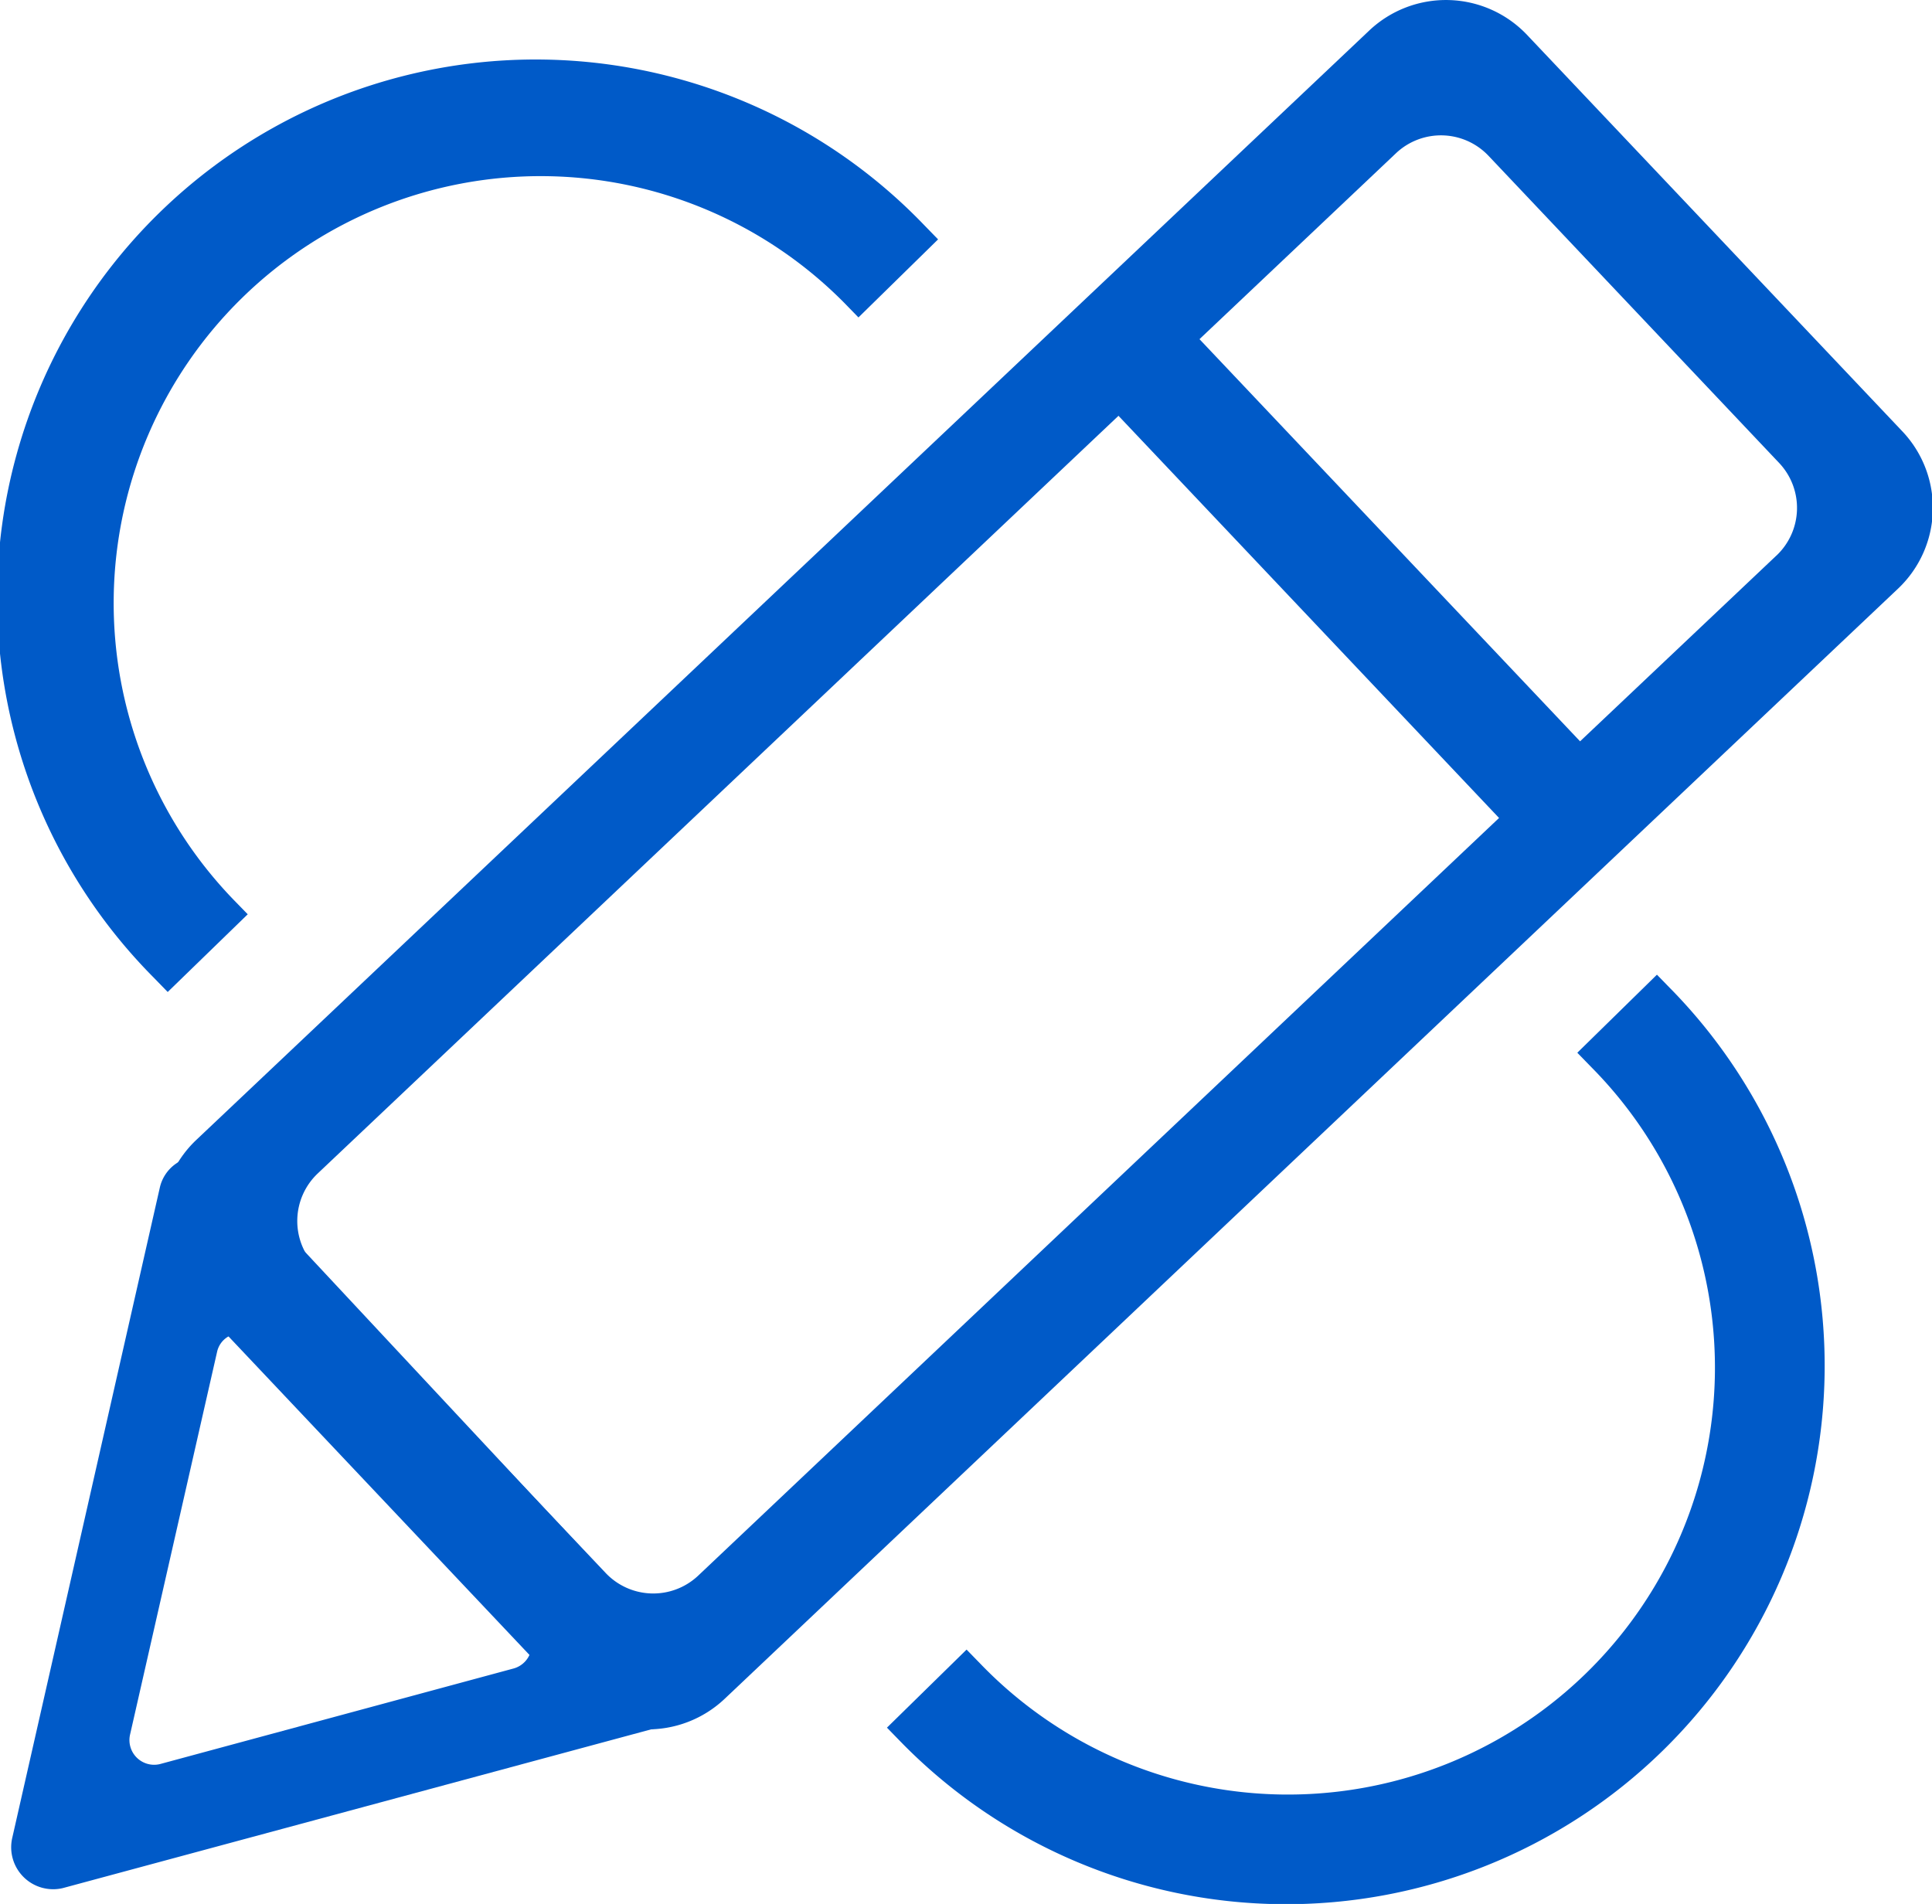
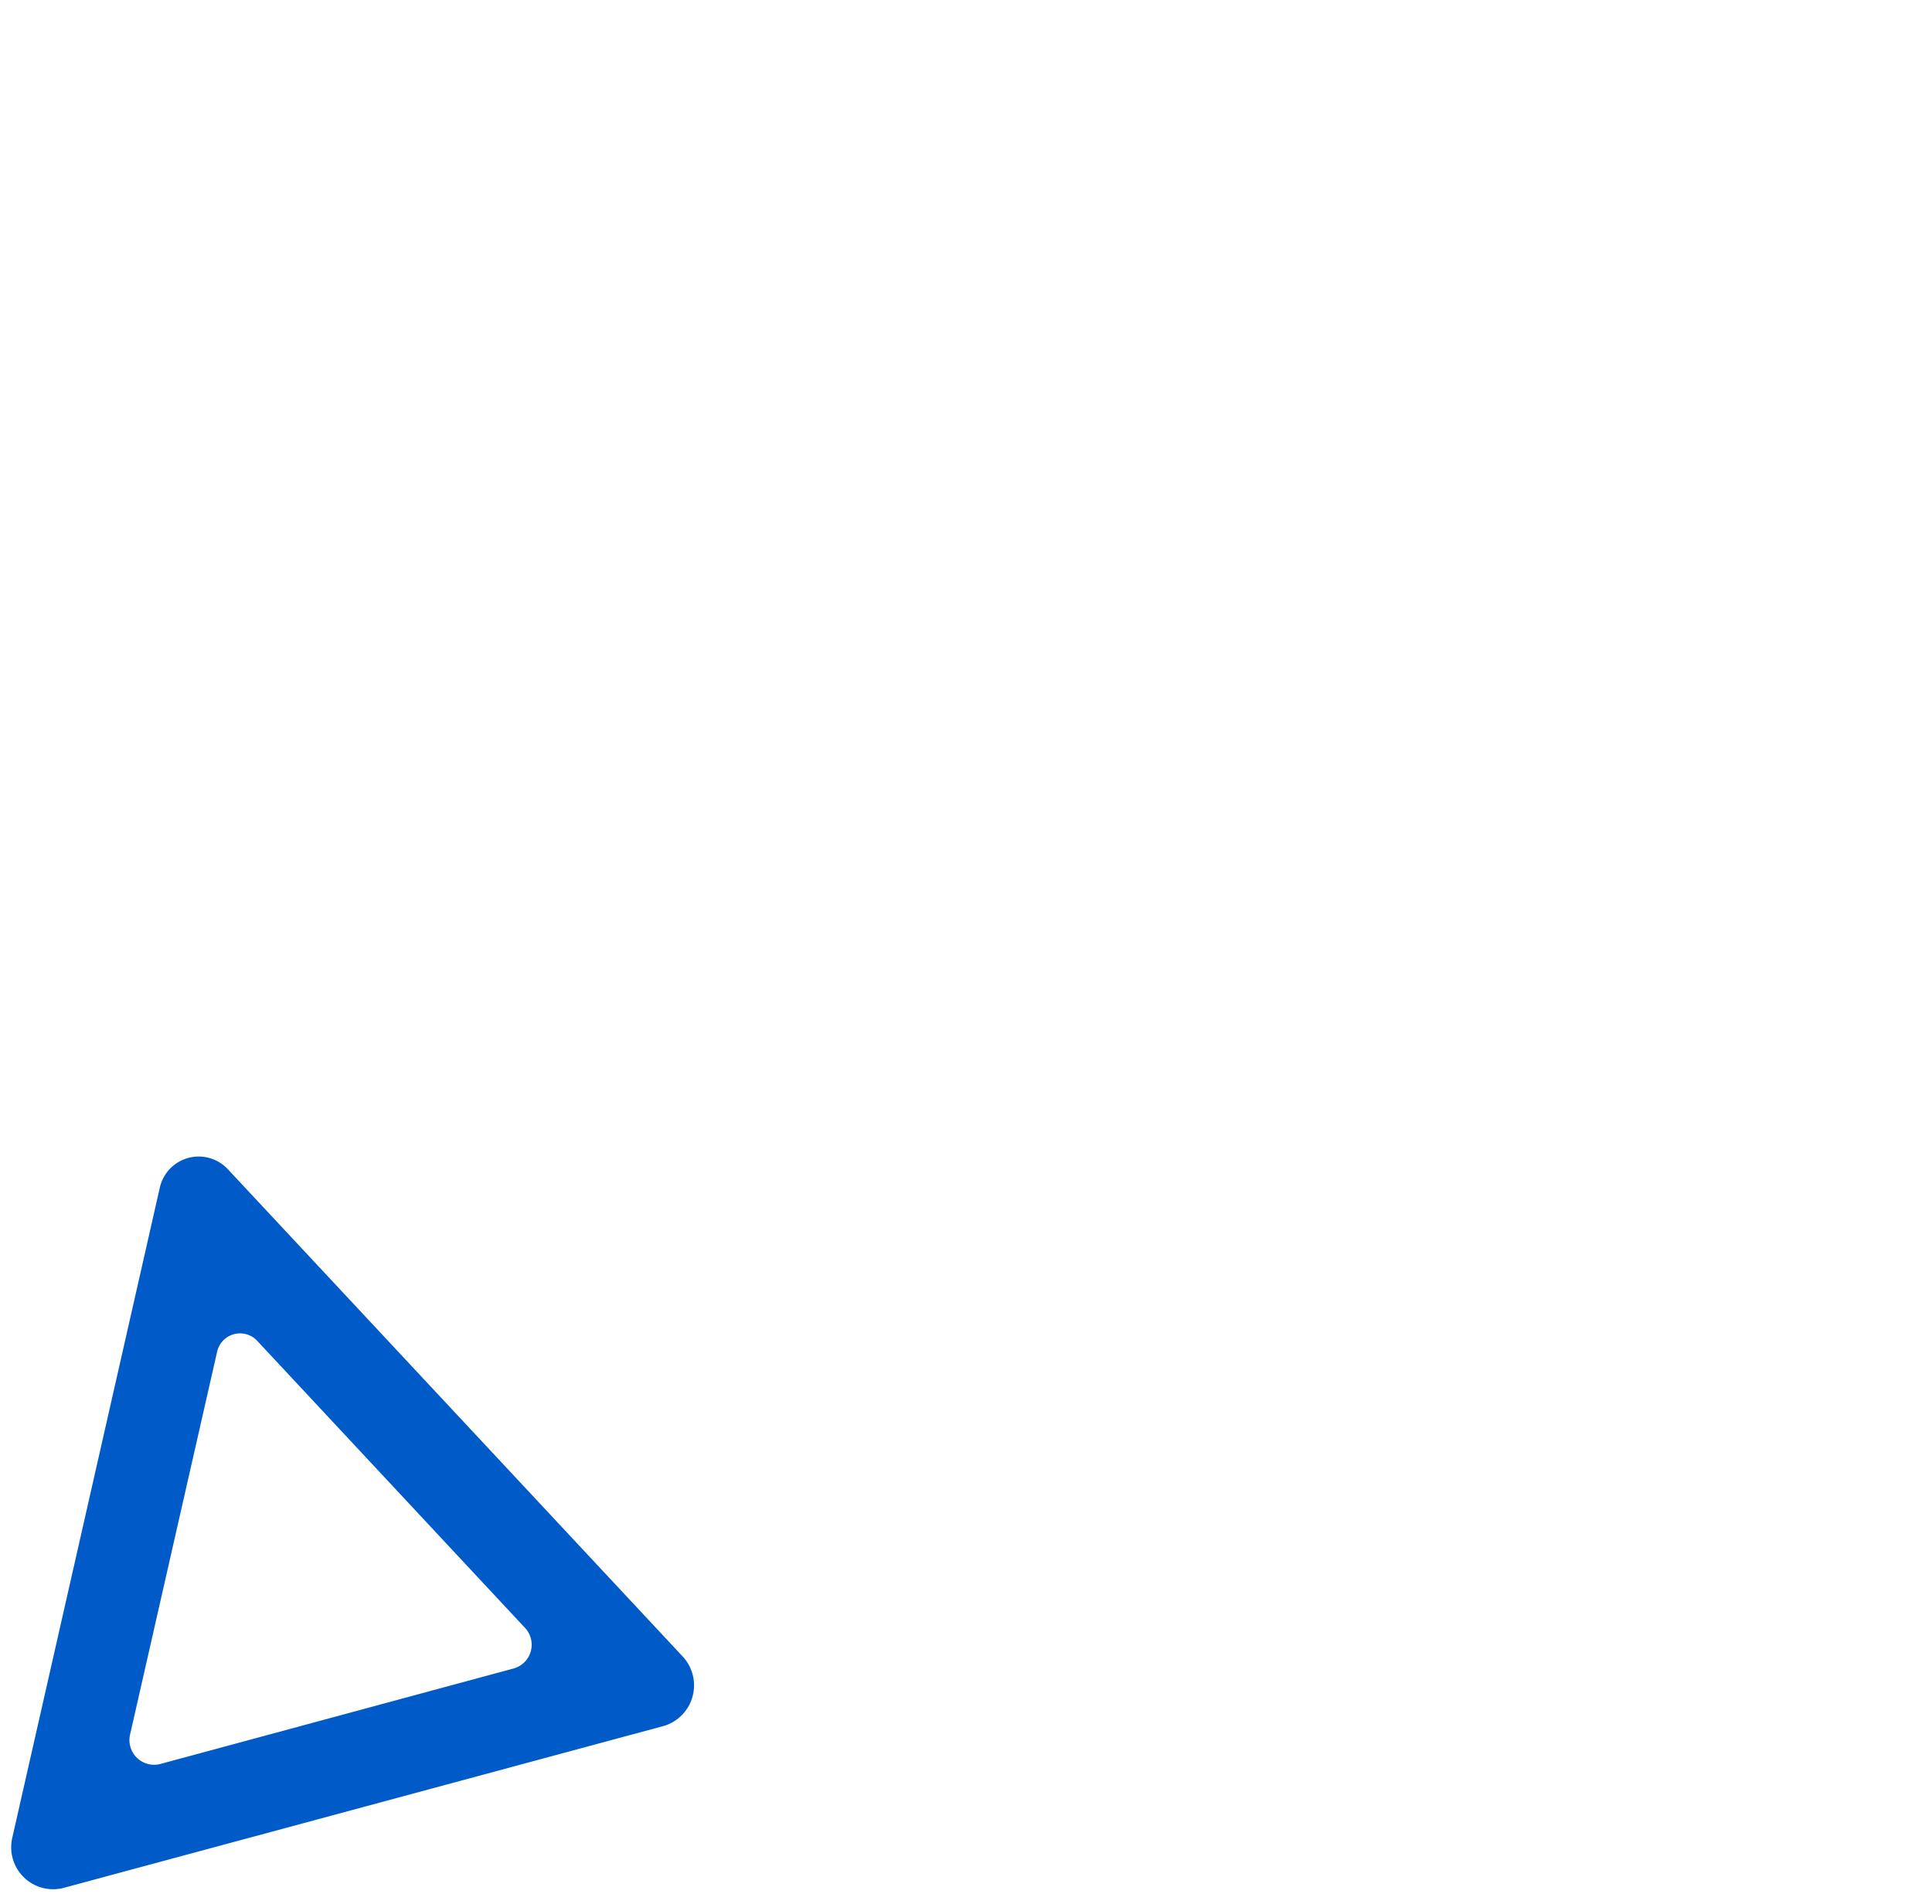
<svg xmlns="http://www.w3.org/2000/svg" t="1747831566950" class="icon" viewBox="0 0 1039 1024" version="1.1" p-id="50581" width="129.875" height="128">
-   <path d="M1023.02 231.953L821.156 18.7A60.066 60.066 0 0 0 736.352 16.426L105.497 613.152a60.066 60.066 0 0 0-2.274 84.805l201.674 213.464a60.066 60.066 0 0 0 84.805 2.274l631.065-597.127a59.814 59.814 0 0 0 2.274-84.594z m-67.646 66.804L375.406 847.502a35.223 35.223 0 0 1-49.645-1.453l-156.366-165.251a35.223 35.223 0 0 1 1.453-49.645L750.837 82.324A35.223 35.223 0 0 1 800.482 83.777l156.366 165.272a35.223 35.223 0 0 1-1.453 49.708z" fill="#005ac8" p-id="50582" />
-   <path d="M593.397 215.068l43.56-41.223 230.328 243.403-43.581 41.223z" fill="#005ac8" p-id="50583" />
  <path d="M366.942 890.704l-244.224-261.656a21.433 21.433 0 0 0-36.823 9.937L6.671 988.12a22.57 22.57 0 0 0 27.096 27.37l323.491-87.289a22.801 22.801 0 0 0 9.685-37.497z m-90.531 6.611L85.917 948.813a13.285 13.285 0 0 1-15.917-16.127l46.739-205.59a12.632 12.632 0 0 1 21.727-5.79l143.755 154.092a13.264 13.264 0 0 1-5.874 21.938z" fill="#005ac8" p-id="50584" />
-   <path d="M133.225 491.735l-7.643-7.853a229.633 229.633 0 0 1 328.439-321.007l7.643 7.853 42.823-41.981-7.643-7.853A289.616 289.616 0 1 0 82.548 525.674l7.643 7.853z m765.494 40.339l-7.643-7.853-42.823 41.981 7.643 7.853a229.633 229.633 0 1 1-328.439 321.007l-7.643-7.853-42.823 41.981 7.643 7.853a289.594 289.594 0 1 0 414.085-404.99z" fill="#005ac8" p-id="50585" />
</svg>